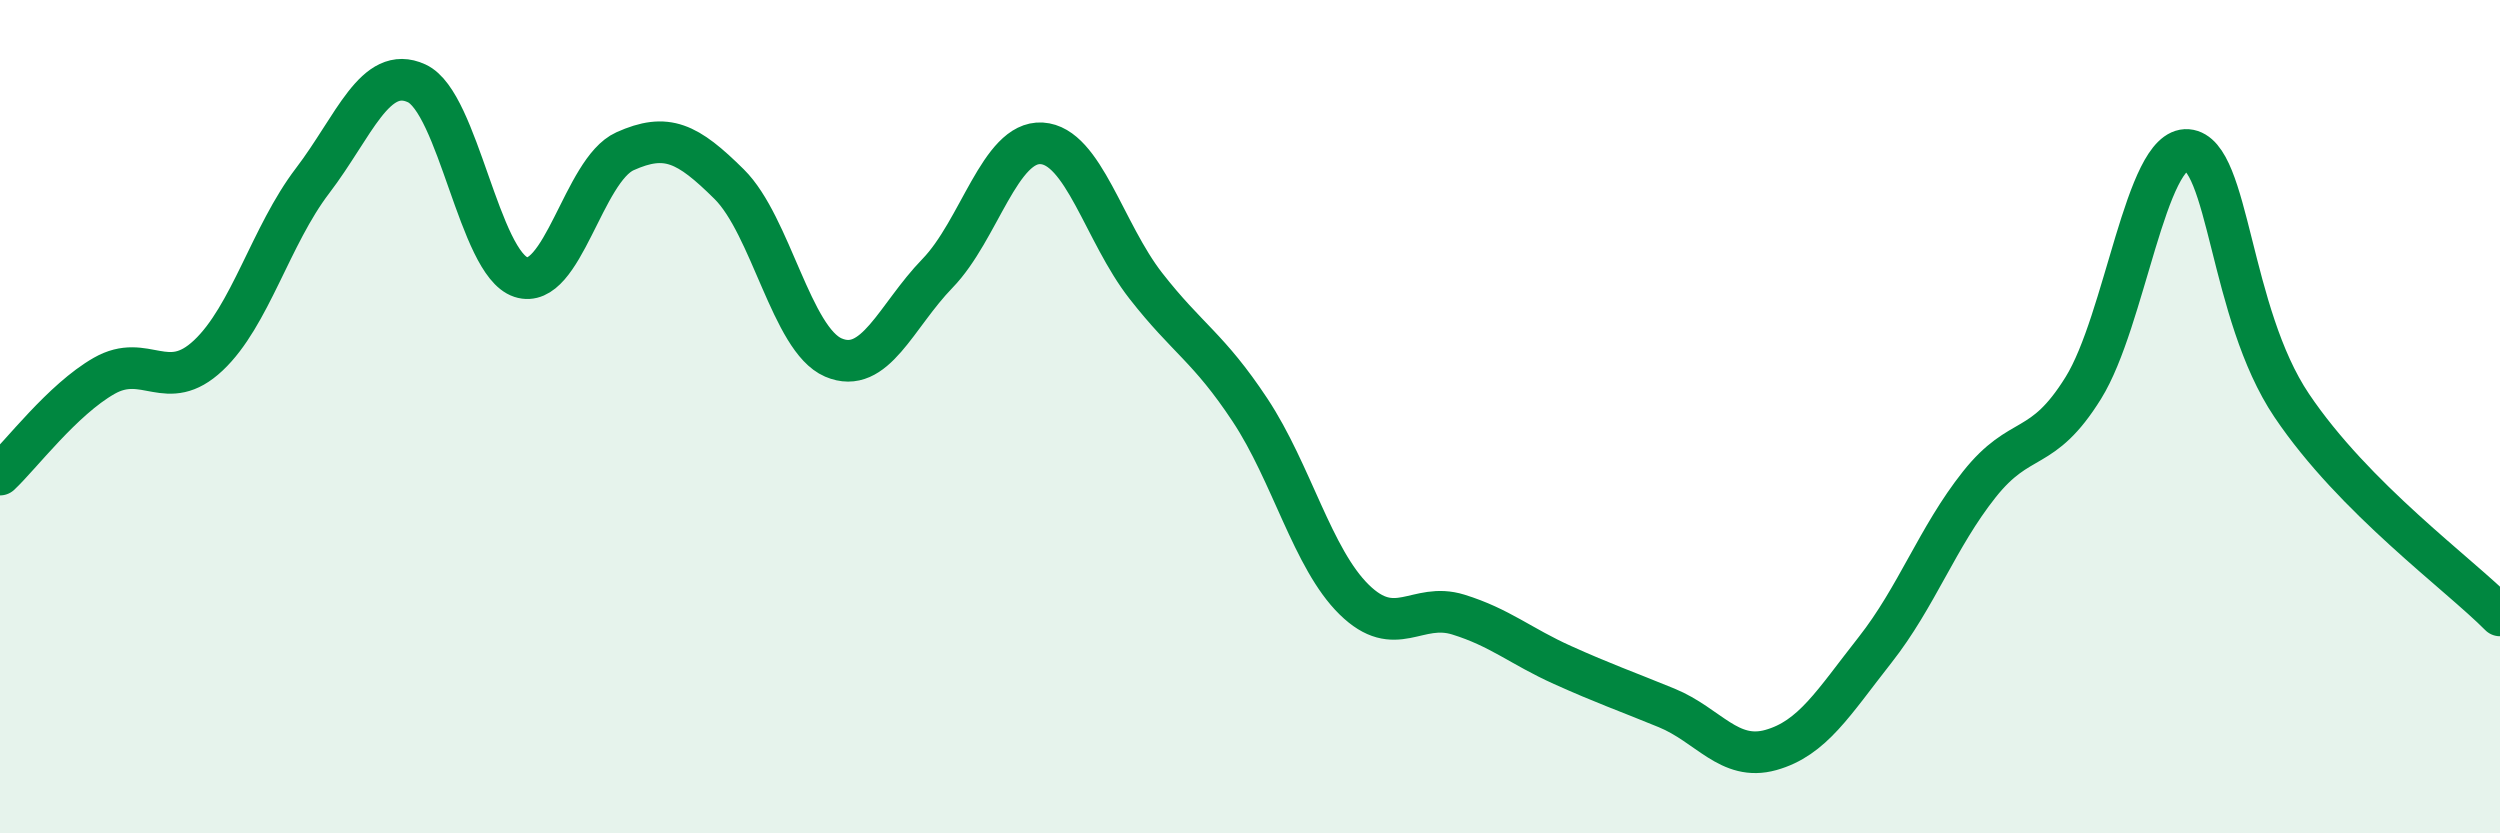
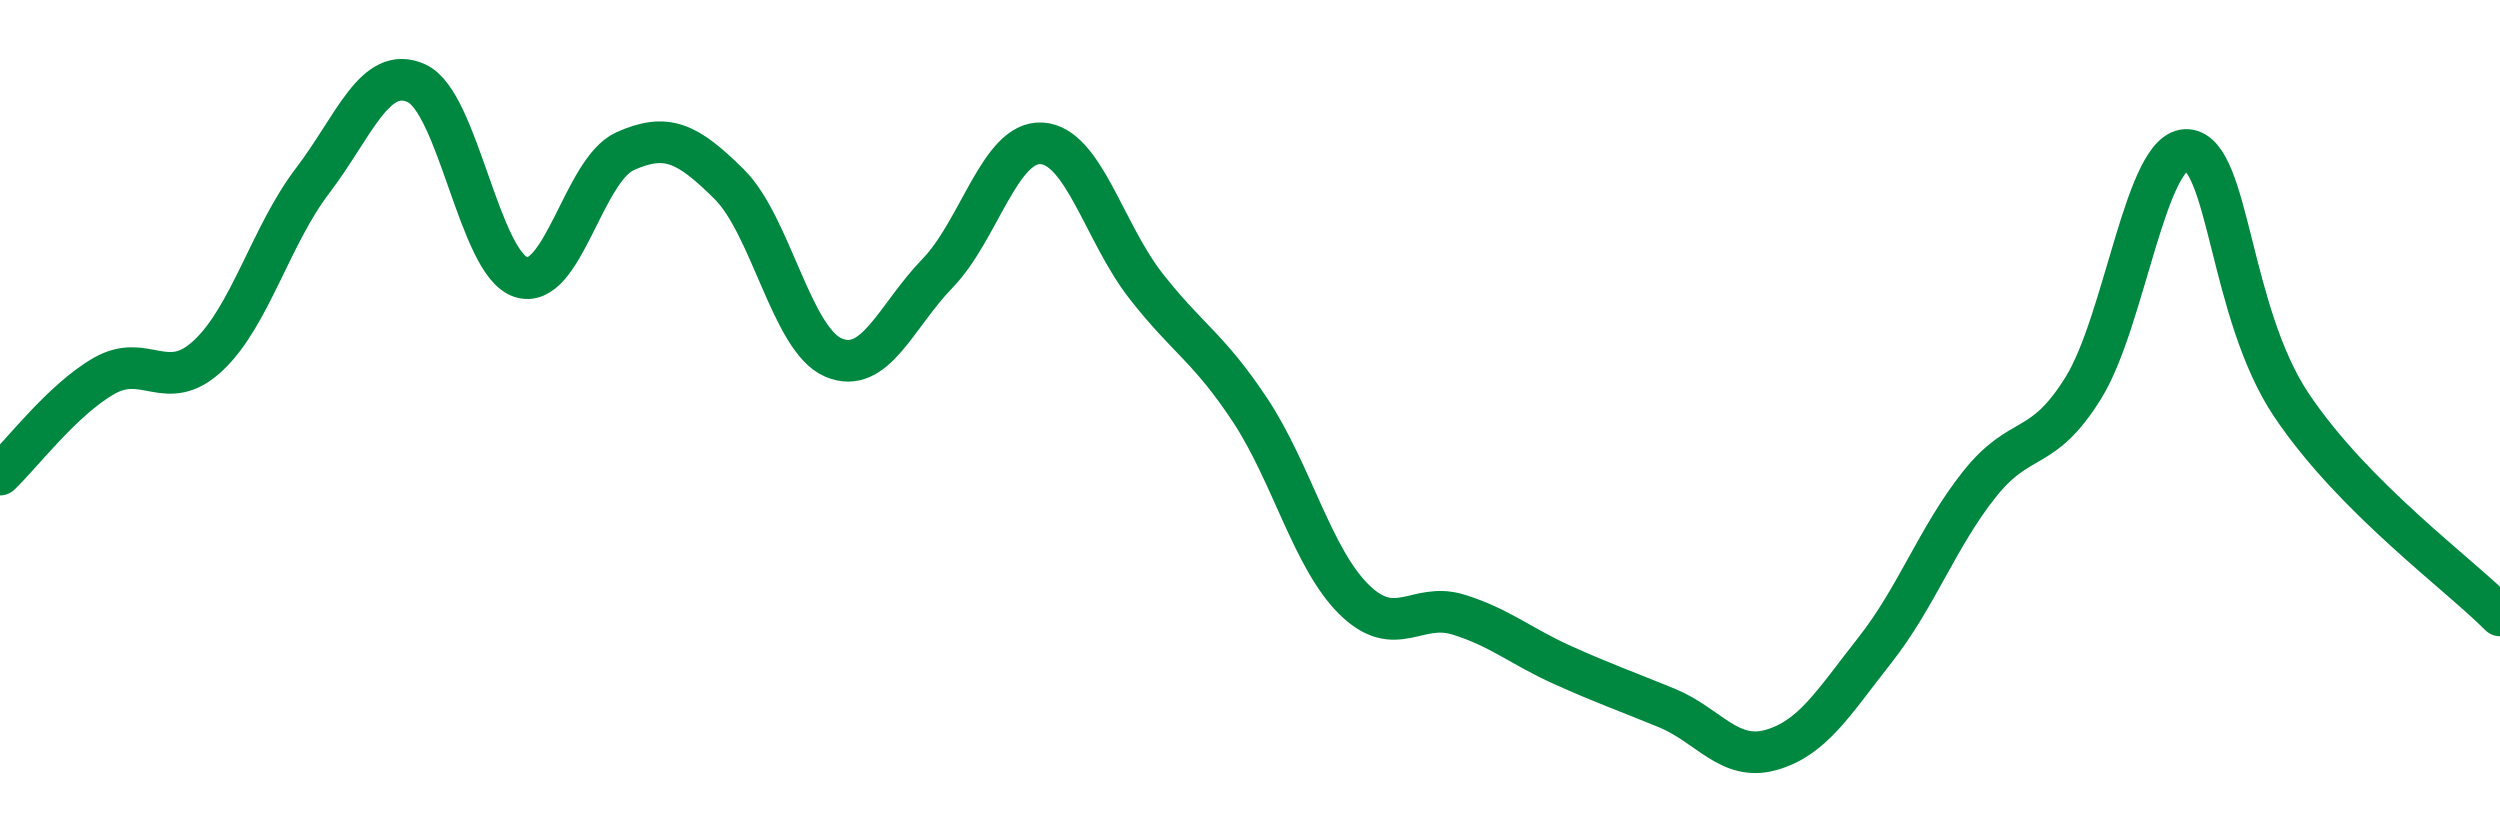
<svg xmlns="http://www.w3.org/2000/svg" width="60" height="20" viewBox="0 0 60 20">
-   <path d="M 0,11.39 C 0.5,10.92 1.5,9.59 2.5,9.02 C 3.5,8.45 4,9.47 5,8.53 C 6,7.59 6.5,5.65 7.5,4.34 C 8.5,3.03 9,1.54 10,2 C 11,2.46 11.5,6.32 12.5,6.65 C 13.5,6.98 14,4.08 15,3.63 C 16,3.18 16.5,3.43 17.5,4.42 C 18.5,5.41 19,8.15 20,8.58 C 21,9.01 21.5,7.59 22.5,6.56 C 23.5,5.53 24,3.38 25,3.44 C 26,3.5 26.5,5.58 27.5,6.86 C 28.5,8.14 29,8.33 30,9.84 C 31,11.35 31.5,13.41 32.5,14.39 C 33.5,15.37 34,14.44 35,14.75 C 36,15.06 36.5,15.51 37.5,15.96 C 38.5,16.41 39,16.58 40,16.99 C 41,17.4 41.5,18.28 42.5,18 C 43.5,17.72 44,16.87 45,15.6 C 46,14.33 46.5,12.89 47.5,11.63 C 48.5,10.37 49,10.92 50,9.31 C 51,7.7 51.5,3.52 52.5,3.6 C 53.5,3.68 53.5,7.5 55,9.73 C 56.5,11.96 59,13.76 60,14.77L60 20L0 20Z" fill="#008740" opacity="0.1" stroke-linecap="round" stroke-linejoin="round" />
  <path d="M 0,11.39 C 0.5,10.92 1.5,9.59 2.5,9.02 C 3.5,8.45 4,9.47 5,8.53 C 6,7.59 6.5,5.65 7.5,4.34 C 8.5,3.03 9,1.54 10,2 C 11,2.46 11.5,6.32 12.5,6.65 C 13.5,6.98 14,4.08 15,3.63 C 16,3.18 16.5,3.43 17.5,4.42 C 18.5,5.41 19,8.15 20,8.58 C 21,9.01 21.5,7.59 22.5,6.56 C 23.5,5.53 24,3.38 25,3.44 C 26,3.5 26.5,5.58 27.5,6.86 C 28.5,8.14 29,8.33 30,9.84 C 31,11.35 31.5,13.41 32.5,14.39 C 33.5,15.37 34,14.44 35,14.75 C 36,15.06 36.5,15.51 37.5,15.96 C 38.5,16.41 39,16.58 40,16.99 C 41,17.4 41.5,18.28 42.5,18 C 43.5,17.72 44,16.87 45,15.6 C 46,14.33 46.5,12.89 47.5,11.63 C 48.5,10.37 49,10.92 50,9.31 C 51,7.7 51.5,3.52 52.5,3.6 C 53.5,3.68 53.5,7.5 55,9.73 C 56.5,11.96 59,13.76 60,14.77" stroke="#008740" stroke-width="1" fill="none" stroke-linecap="round" stroke-linejoin="round" />
</svg>